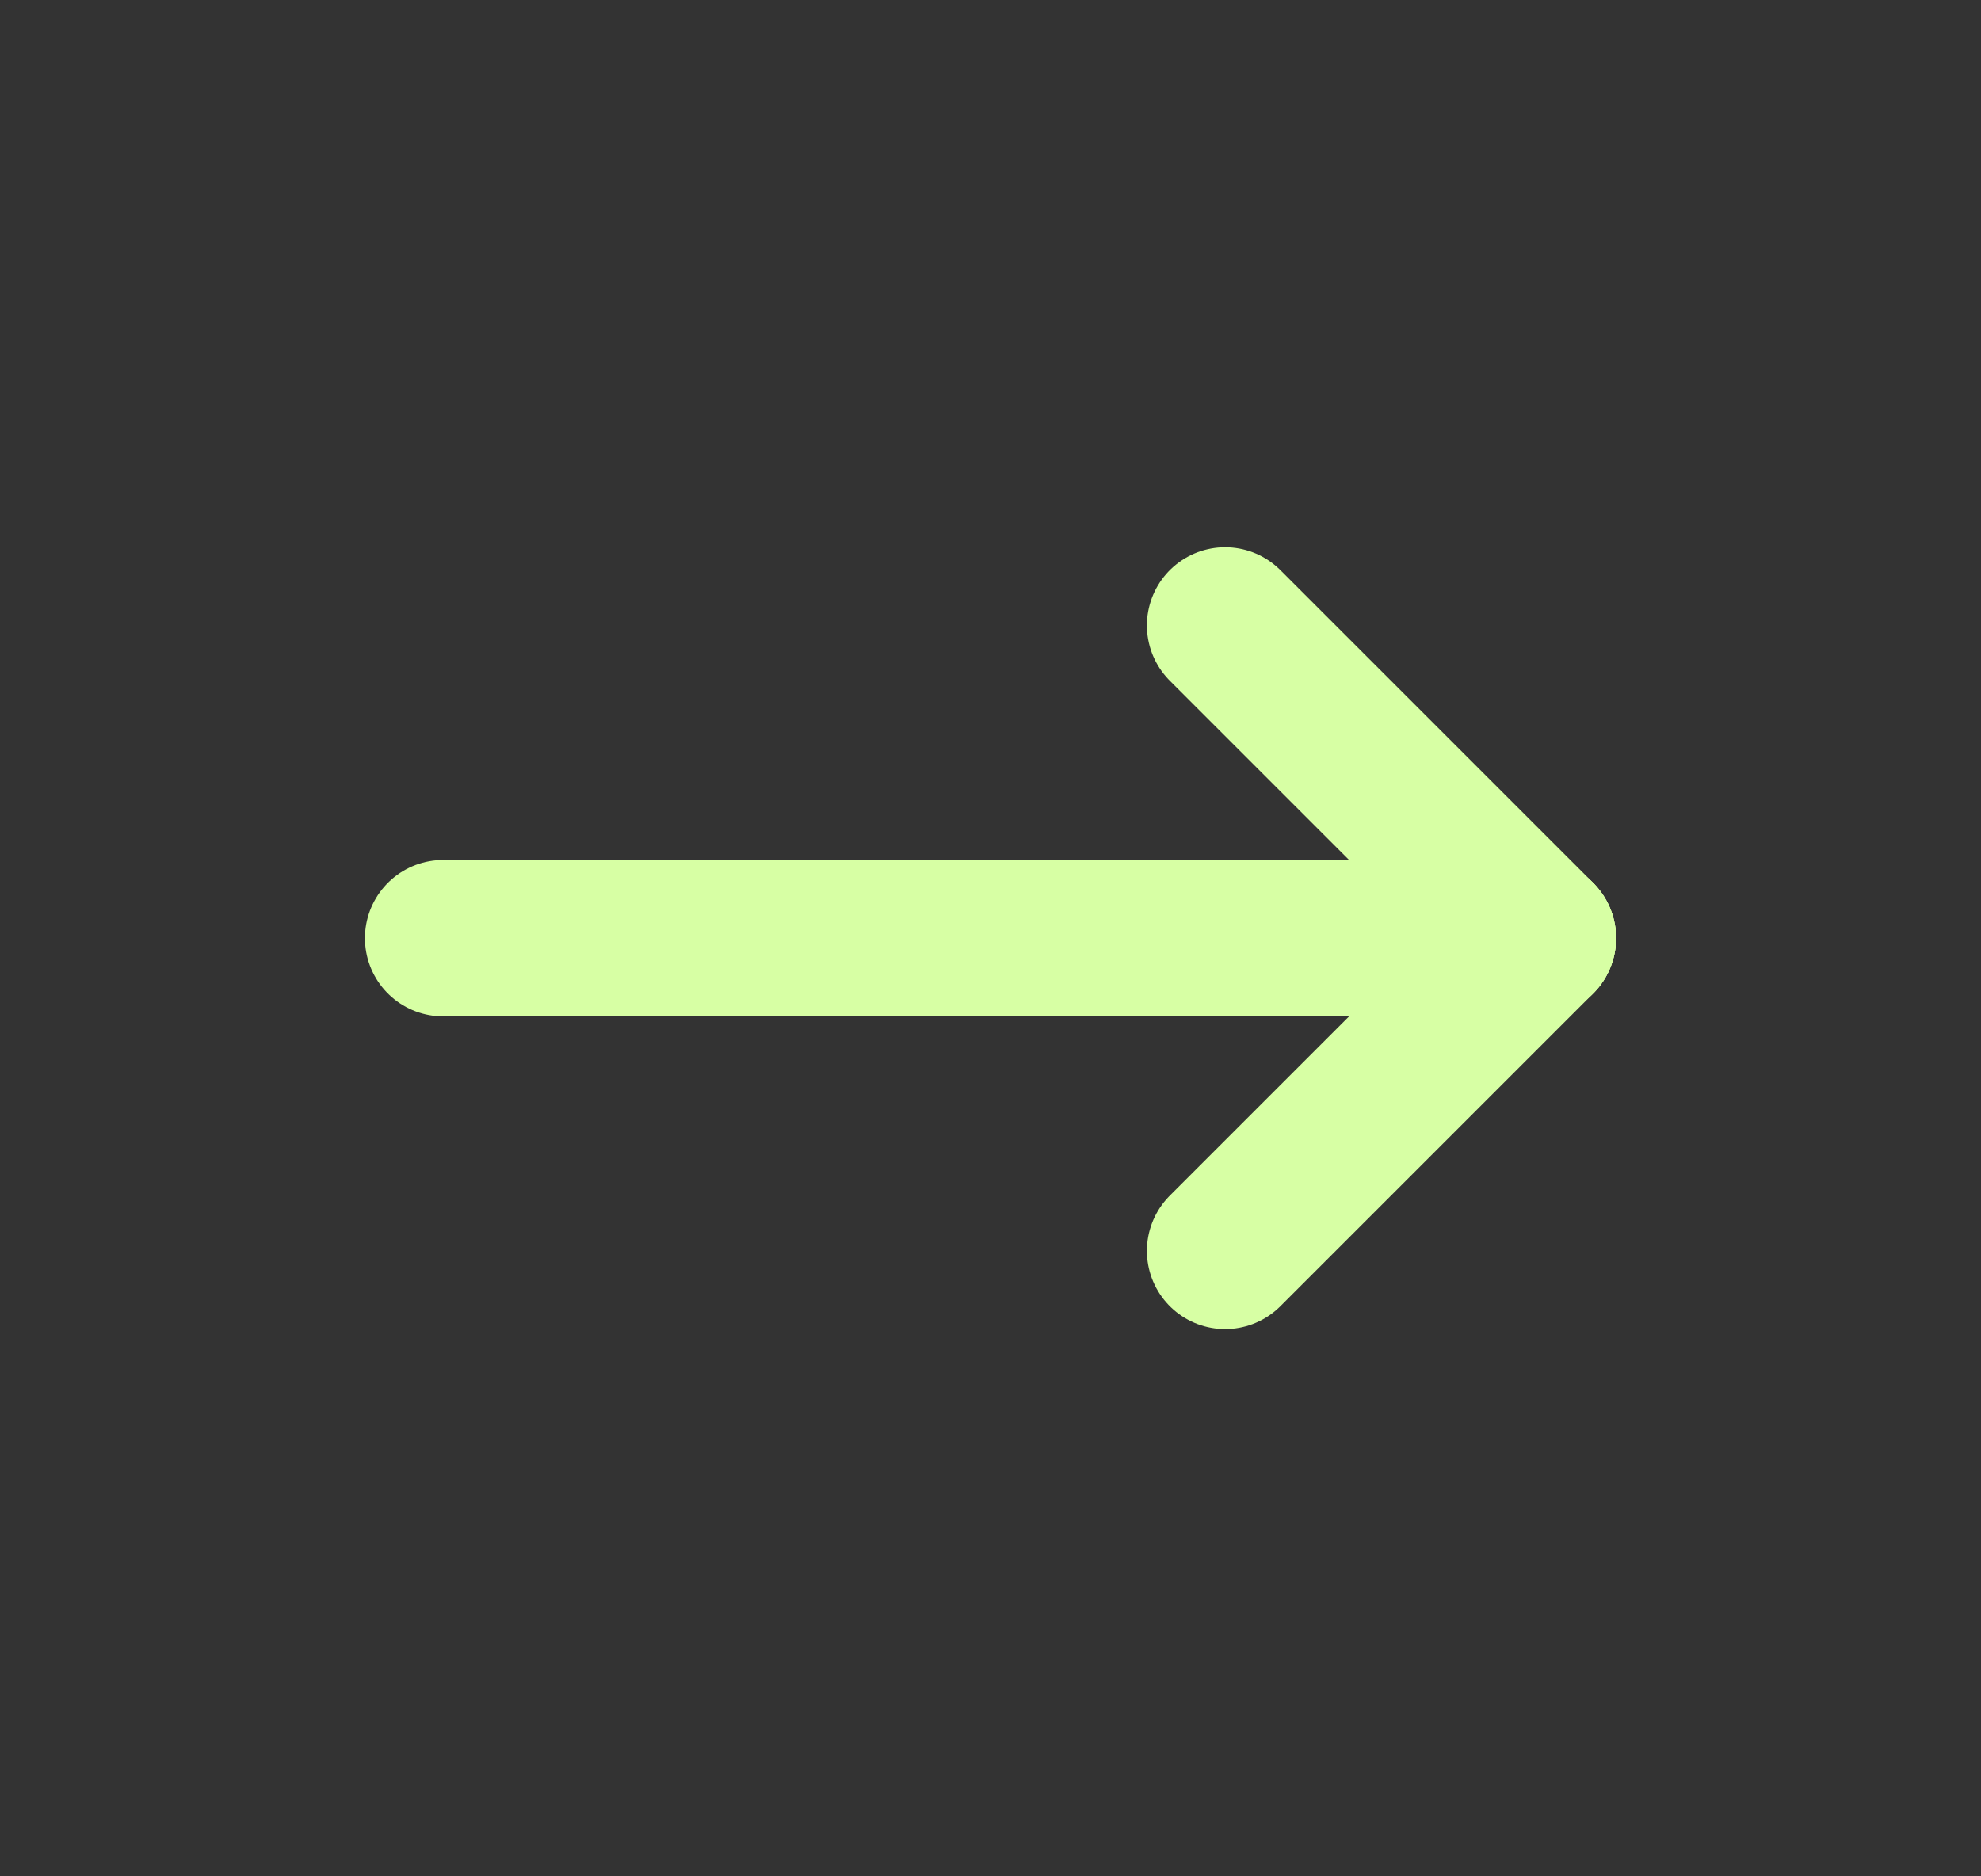
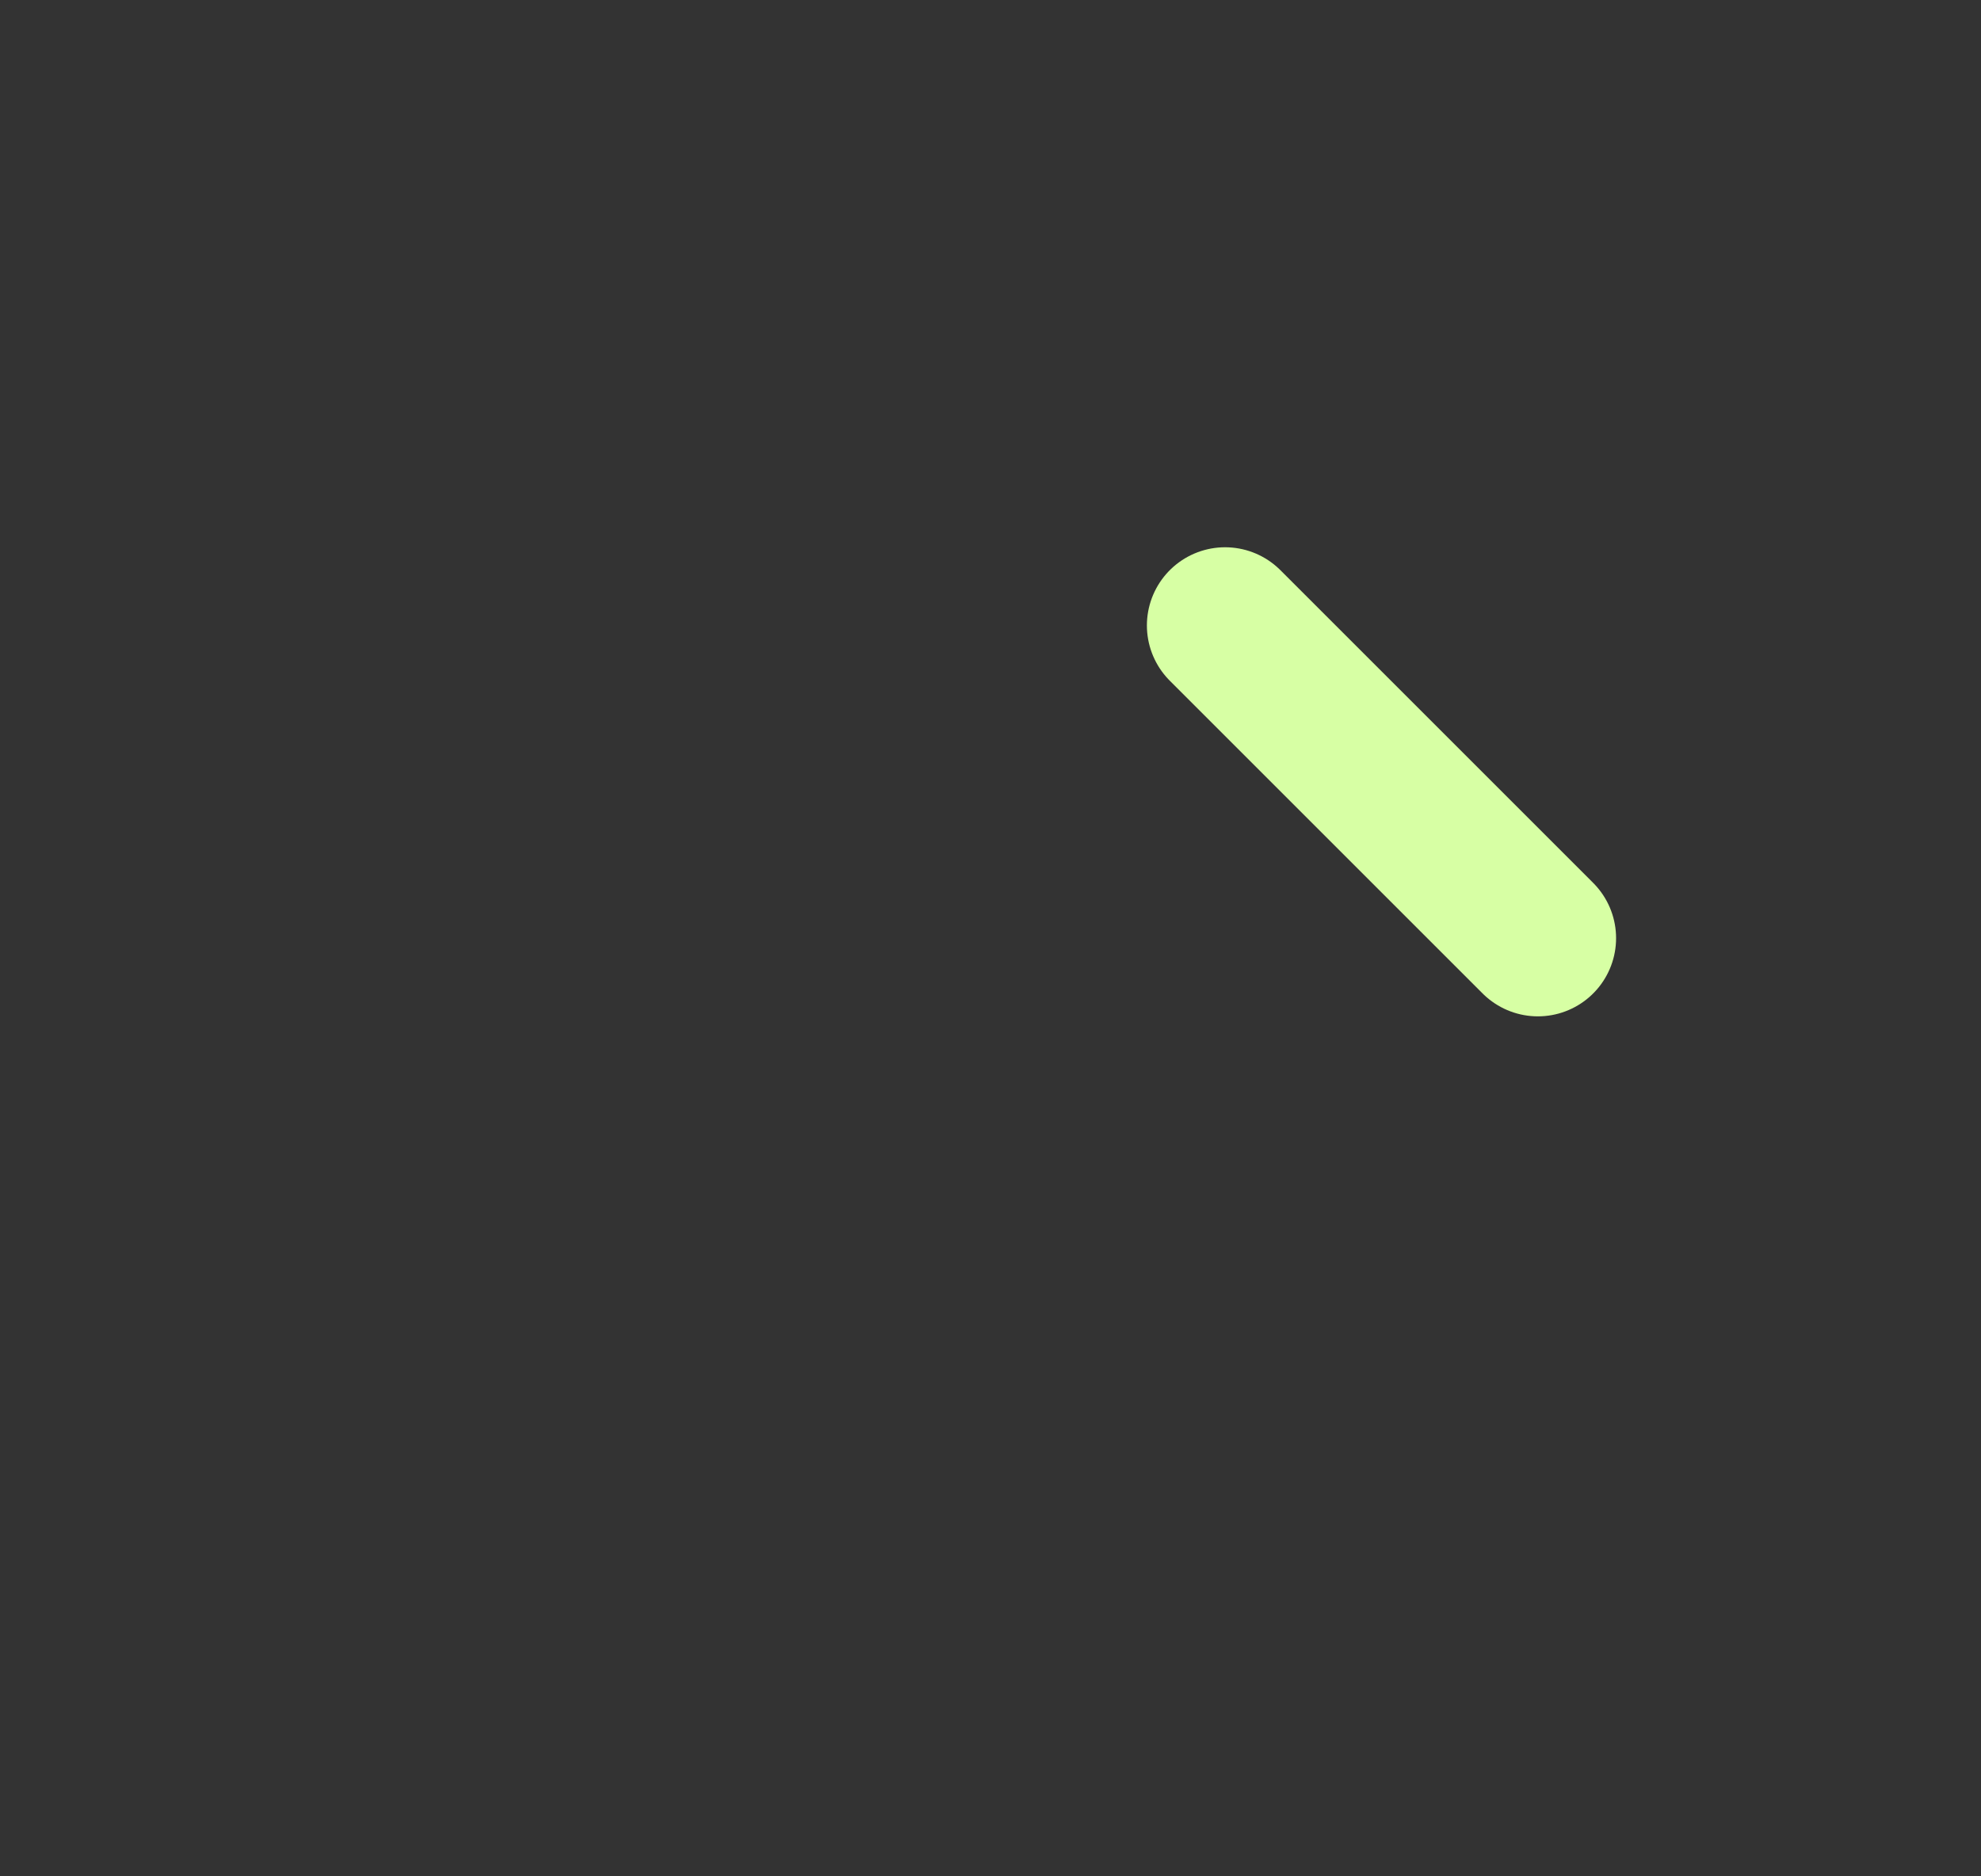
<svg xmlns="http://www.w3.org/2000/svg" width="19" height="18" viewBox="0 0 19 18" fill="none">
  <rect x="0" y="0" width="19" height="18" fill="#333333" stroke="none" />
  <g clip-path="url(#clip0_568_293)">
-     <path d="M4.25 9H14.75" stroke="#D7FFA4" stroke-width="1.5" stroke-linecap="round" stroke-linejoin="round" />
-     <path d="M11.75 12L14.75 9" stroke="#D7FFA4" stroke-width="1.5" stroke-linecap="round" stroke-linejoin="round" />
    <path d="M11.75 6L14.75 9" stroke="#D7FFA4" stroke-width="1.5" stroke-linecap="round" stroke-linejoin="round" />
  </g>
  <defs>
    <clipPath id="clip0_568_293">
      <rect width="18" height="18" fill="white" transform="translate(0.5)" />
    </clipPath>
  </defs>
</svg>